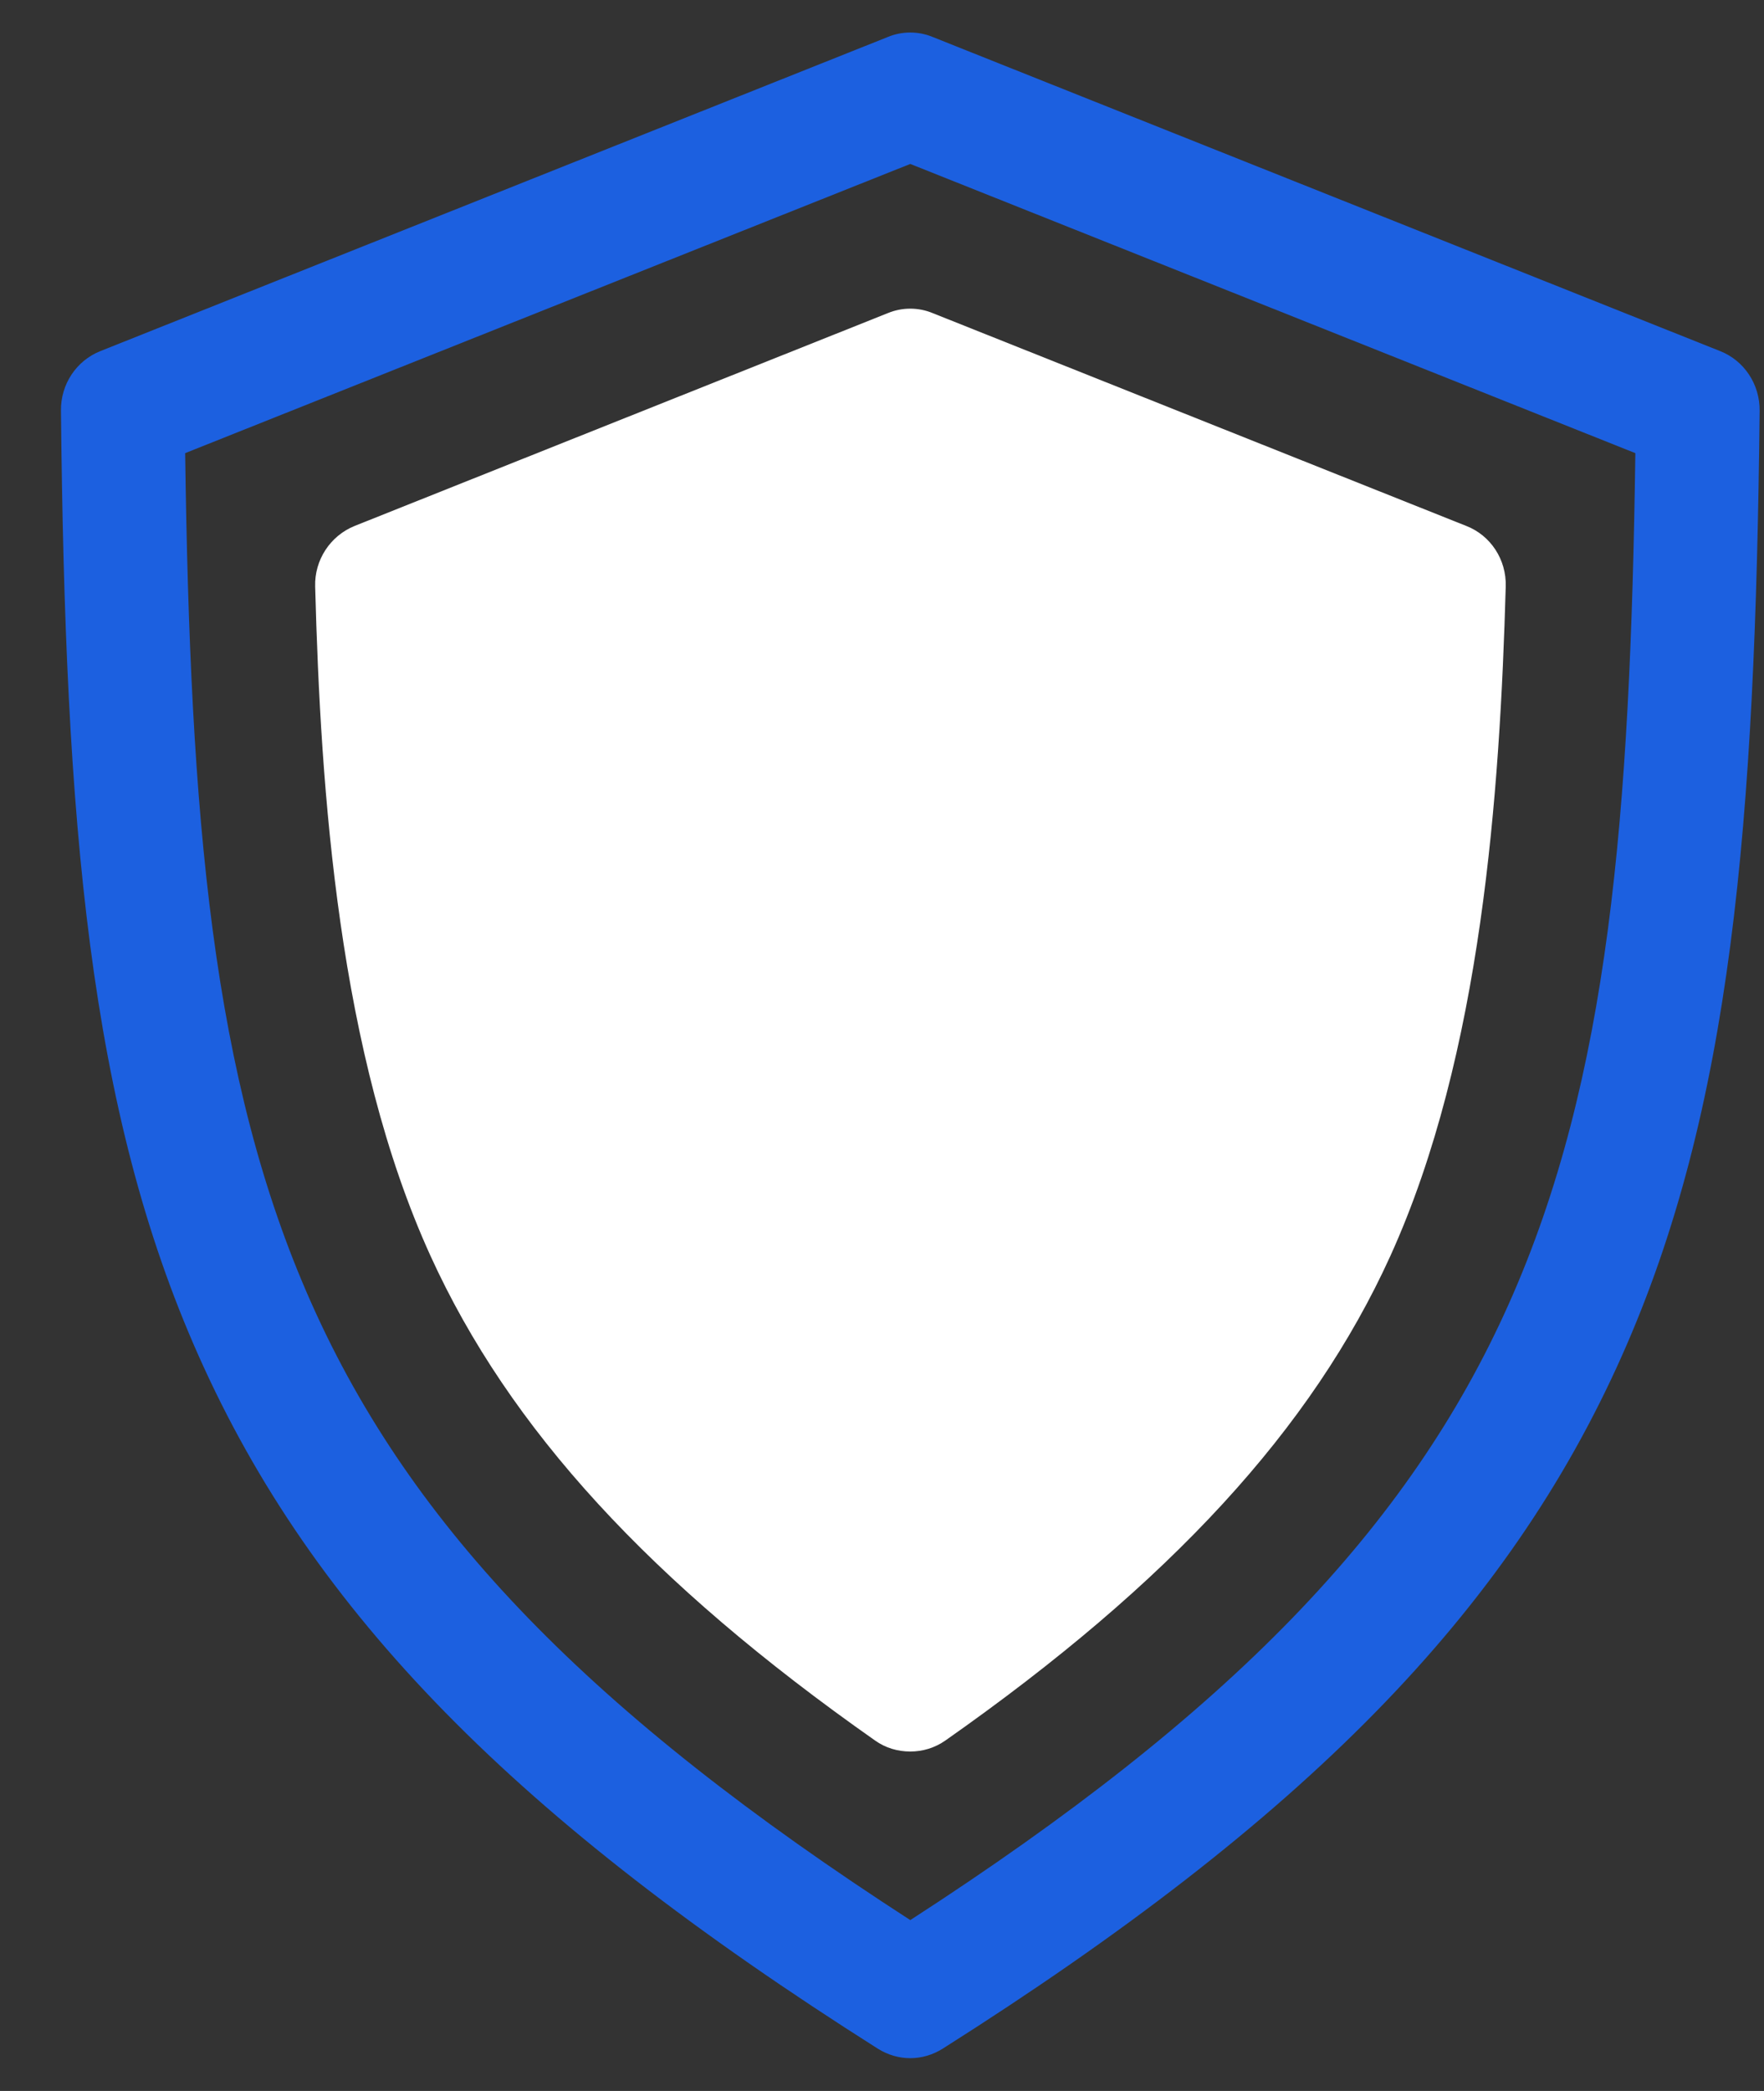
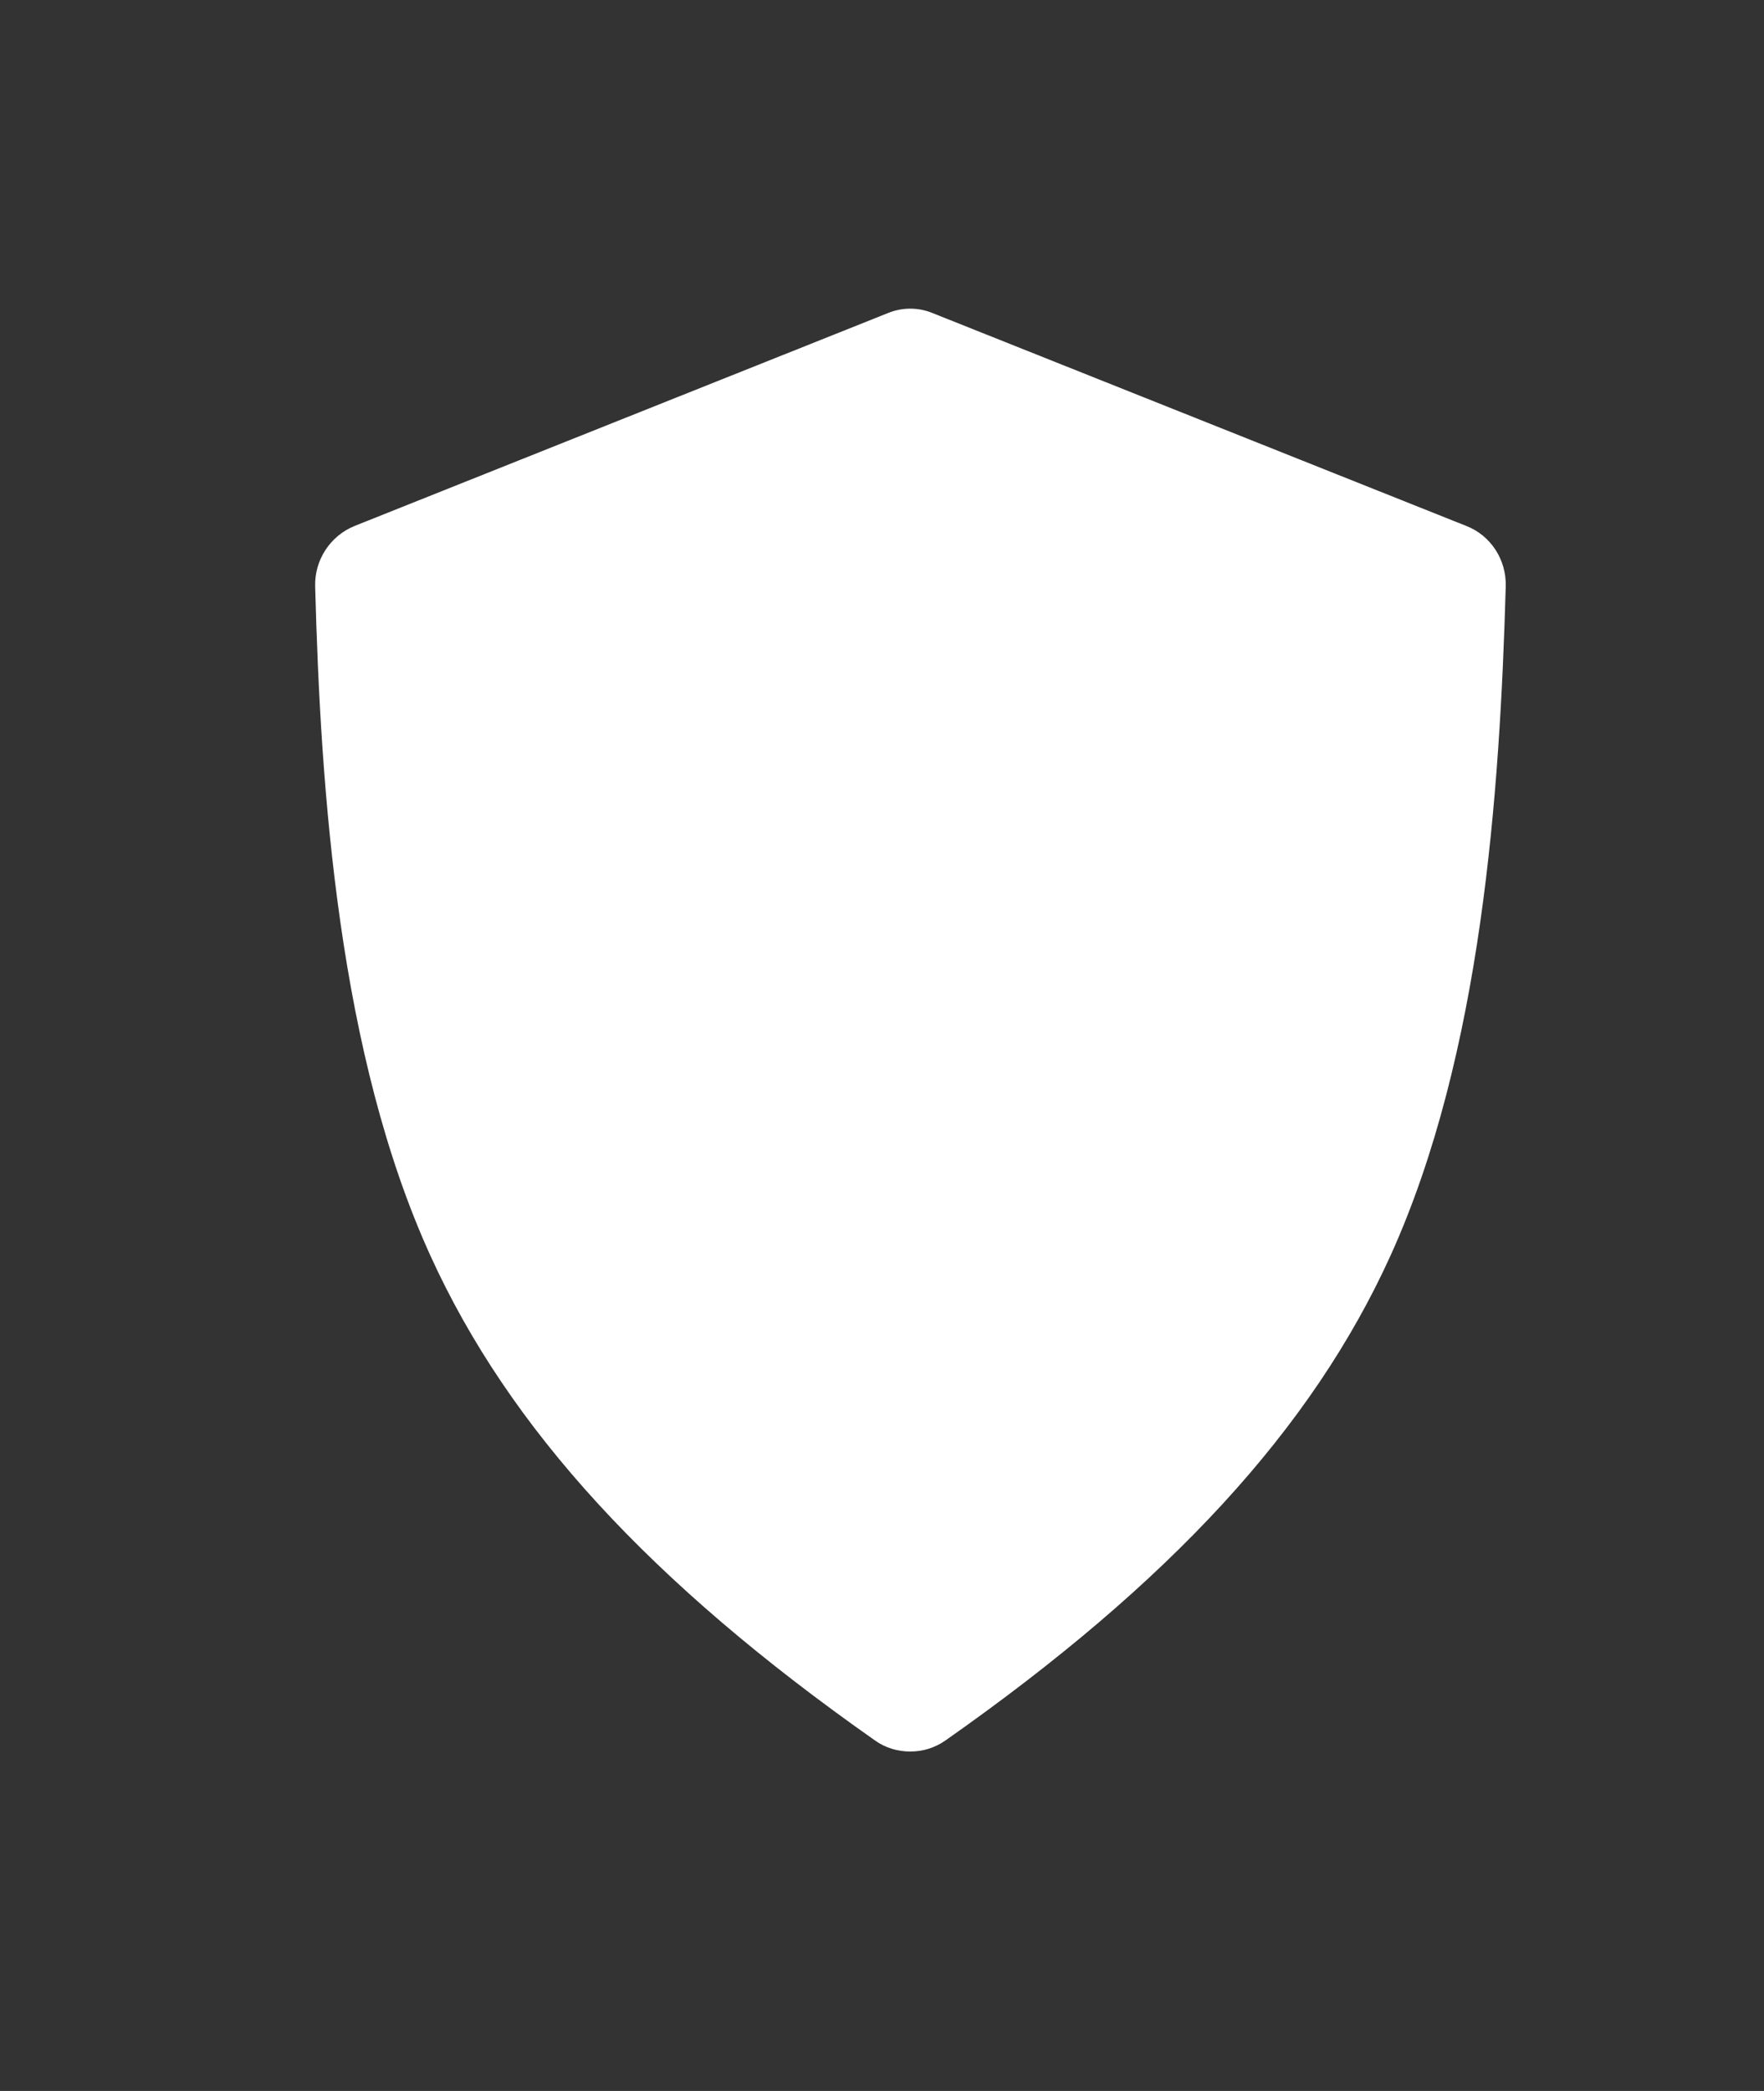
<svg xmlns="http://www.w3.org/2000/svg" width="27" height="32" viewBox="0 0 27 32" fill="none">
  <rect x="0" y="0" width="27" height="32" fill="#333333" stroke="none" />
  <path d="M13.589 4.792L5.428 8.049C5.055 8.2 4.812 8.57 4.824 8.975C4.907 12.124 5.185 16.138 6.589 19.219C7.791 21.859 9.953 24.22 13.393 26.636C13.553 26.751 13.743 26.805 13.932 26.805C14.122 26.805 14.306 26.751 14.471 26.636C17.912 24.22 20.08 21.865 21.282 19.219C22.68 16.138 22.958 12.124 23.047 8.975C23.059 8.564 22.816 8.194 22.443 8.049L14.276 4.792C14.057 4.701 13.808 4.701 13.589 4.792Z" fill="white" />
-   <path d="M26.328 5.373L14.276 0.566C14.057 0.475 13.808 0.475 13.589 0.566L1.537 5.373C1.17 5.518 0.927 5.881 0.933 6.287C0.998 12.59 1.359 16.979 3.041 20.751C4.788 24.674 7.898 27.847 13.435 31.352C13.589 31.449 13.761 31.498 13.933 31.498C14.104 31.498 14.276 31.449 14.43 31.352C19.968 27.847 23.077 24.674 24.824 20.751C26.506 16.979 26.867 12.59 26.933 6.287C26.938 5.881 26.696 5.518 26.328 5.373ZM13.933 29.385C4.137 23.052 2.988 18.033 2.834 6.935L13.933 2.509L25.031 6.935C24.877 18.033 23.728 23.052 13.933 29.385Z" fill="#1C60E0" />
</svg>